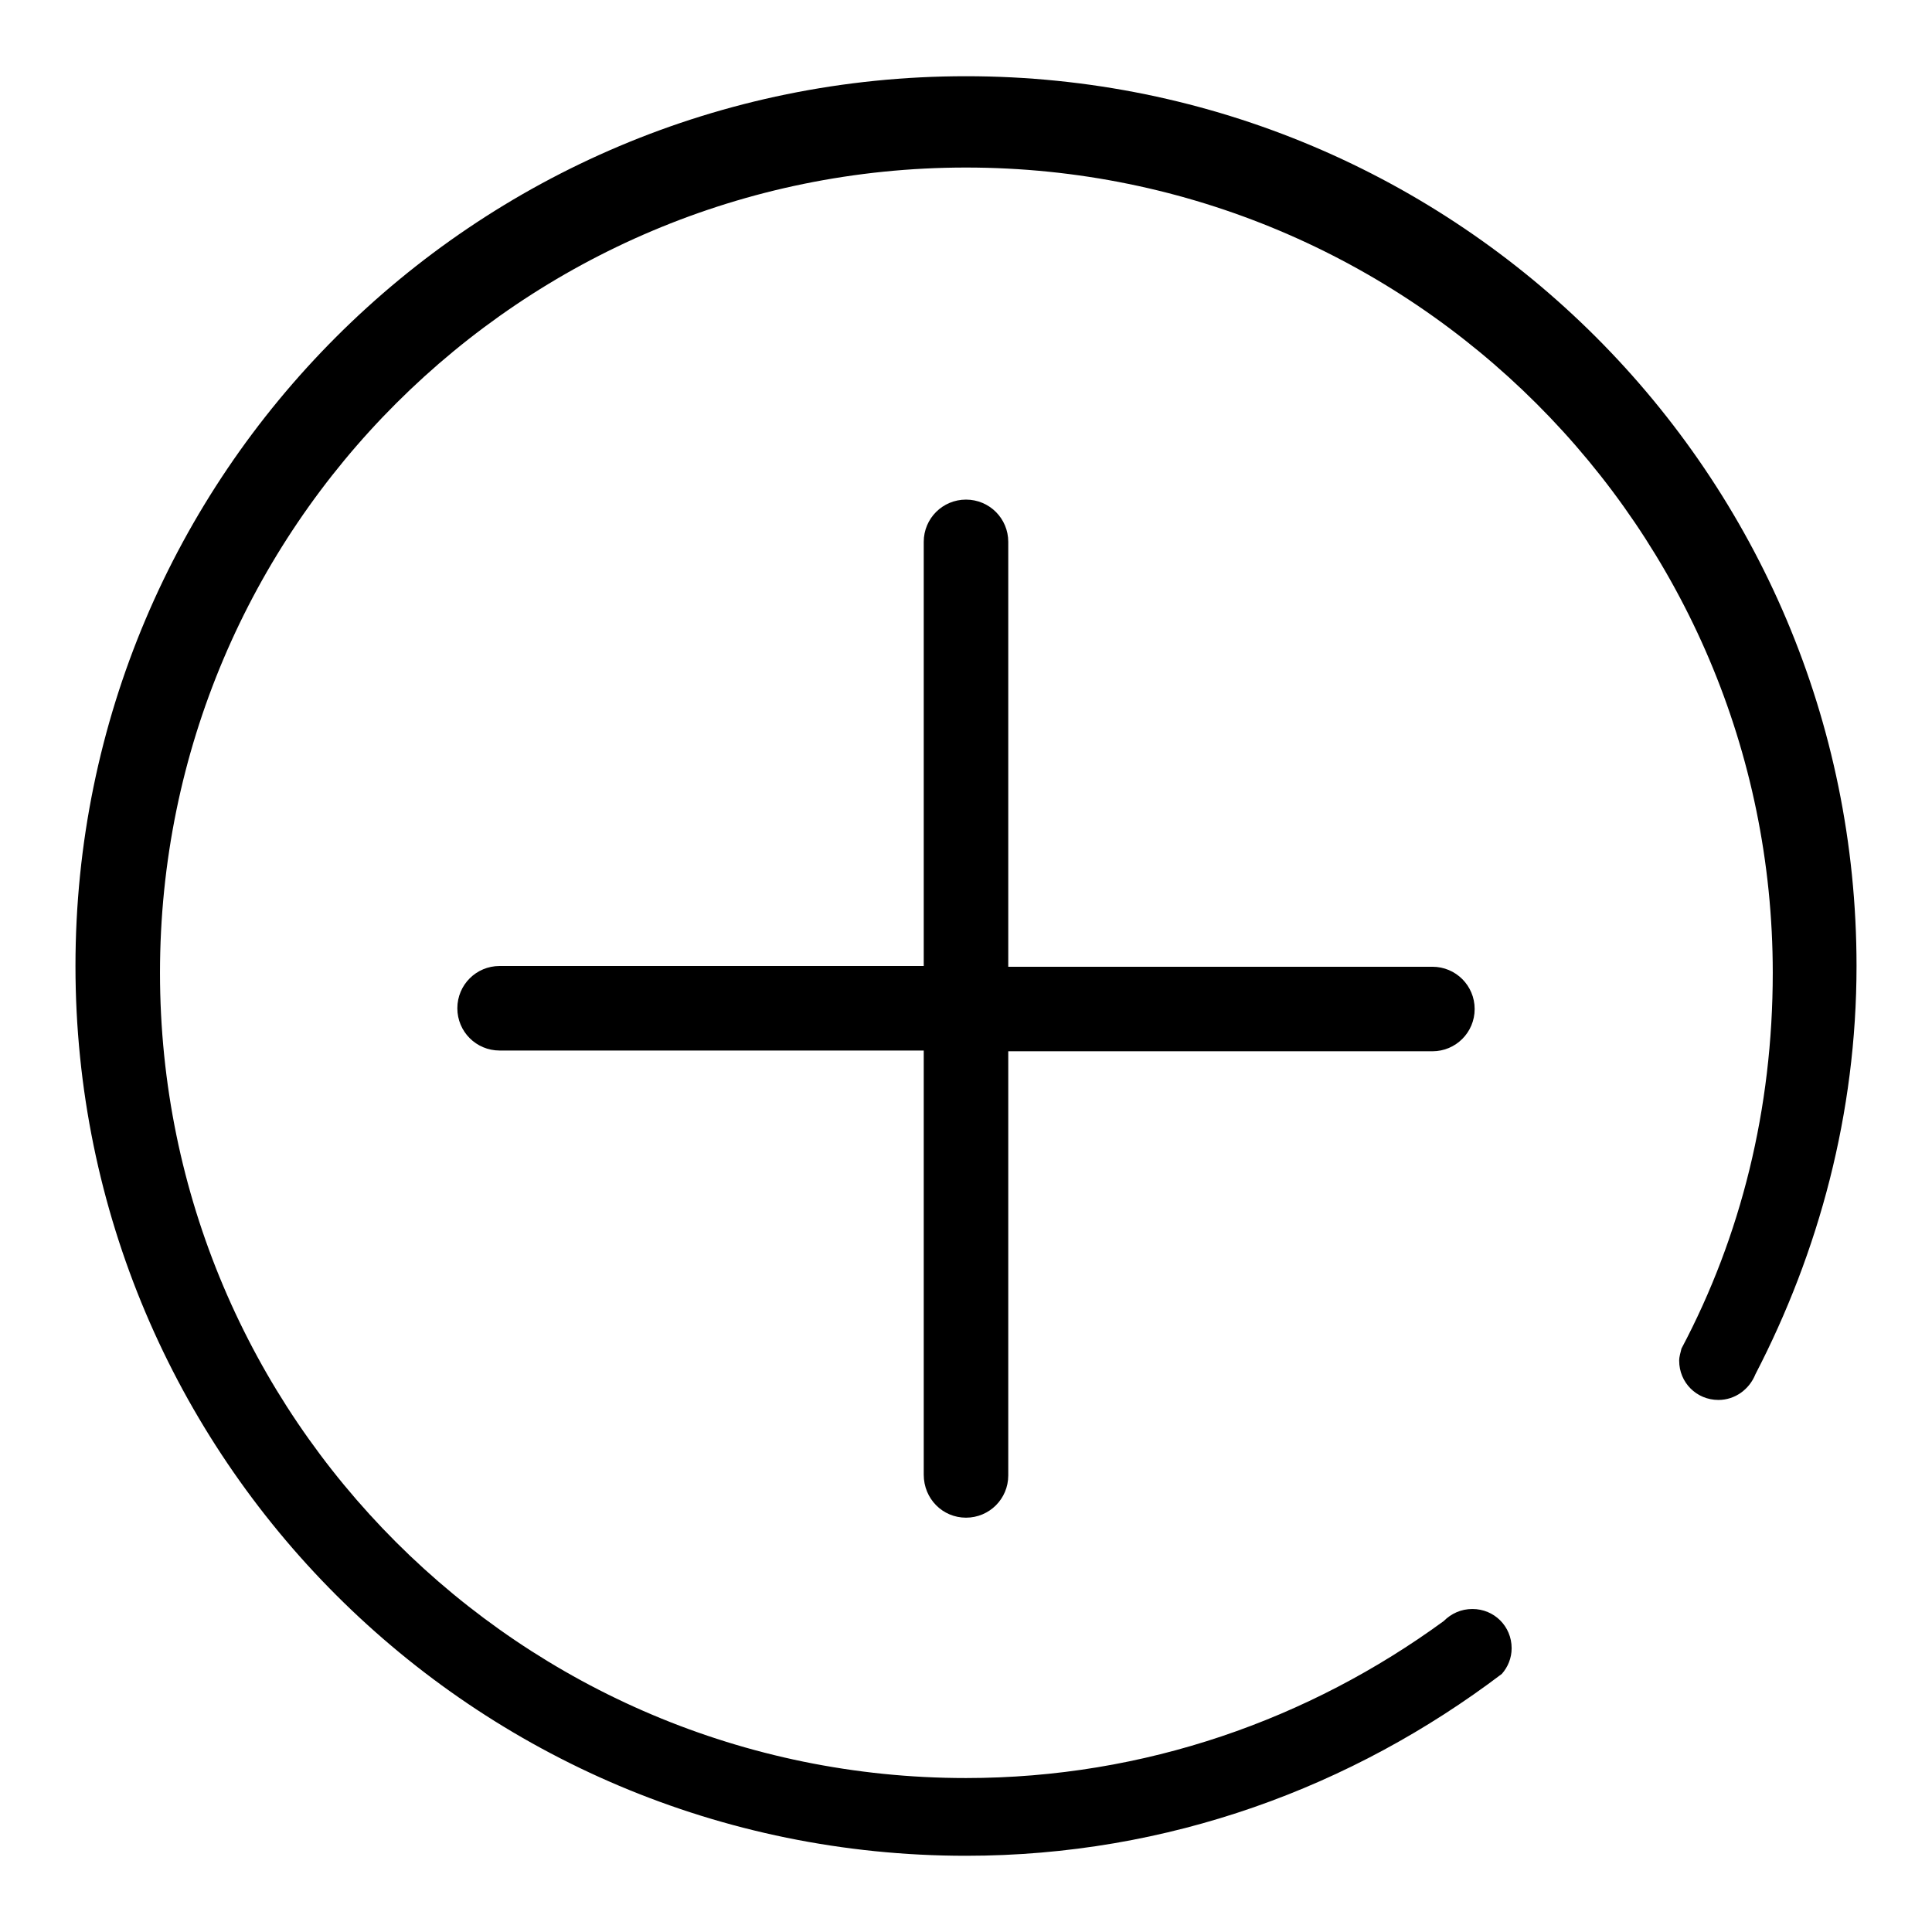
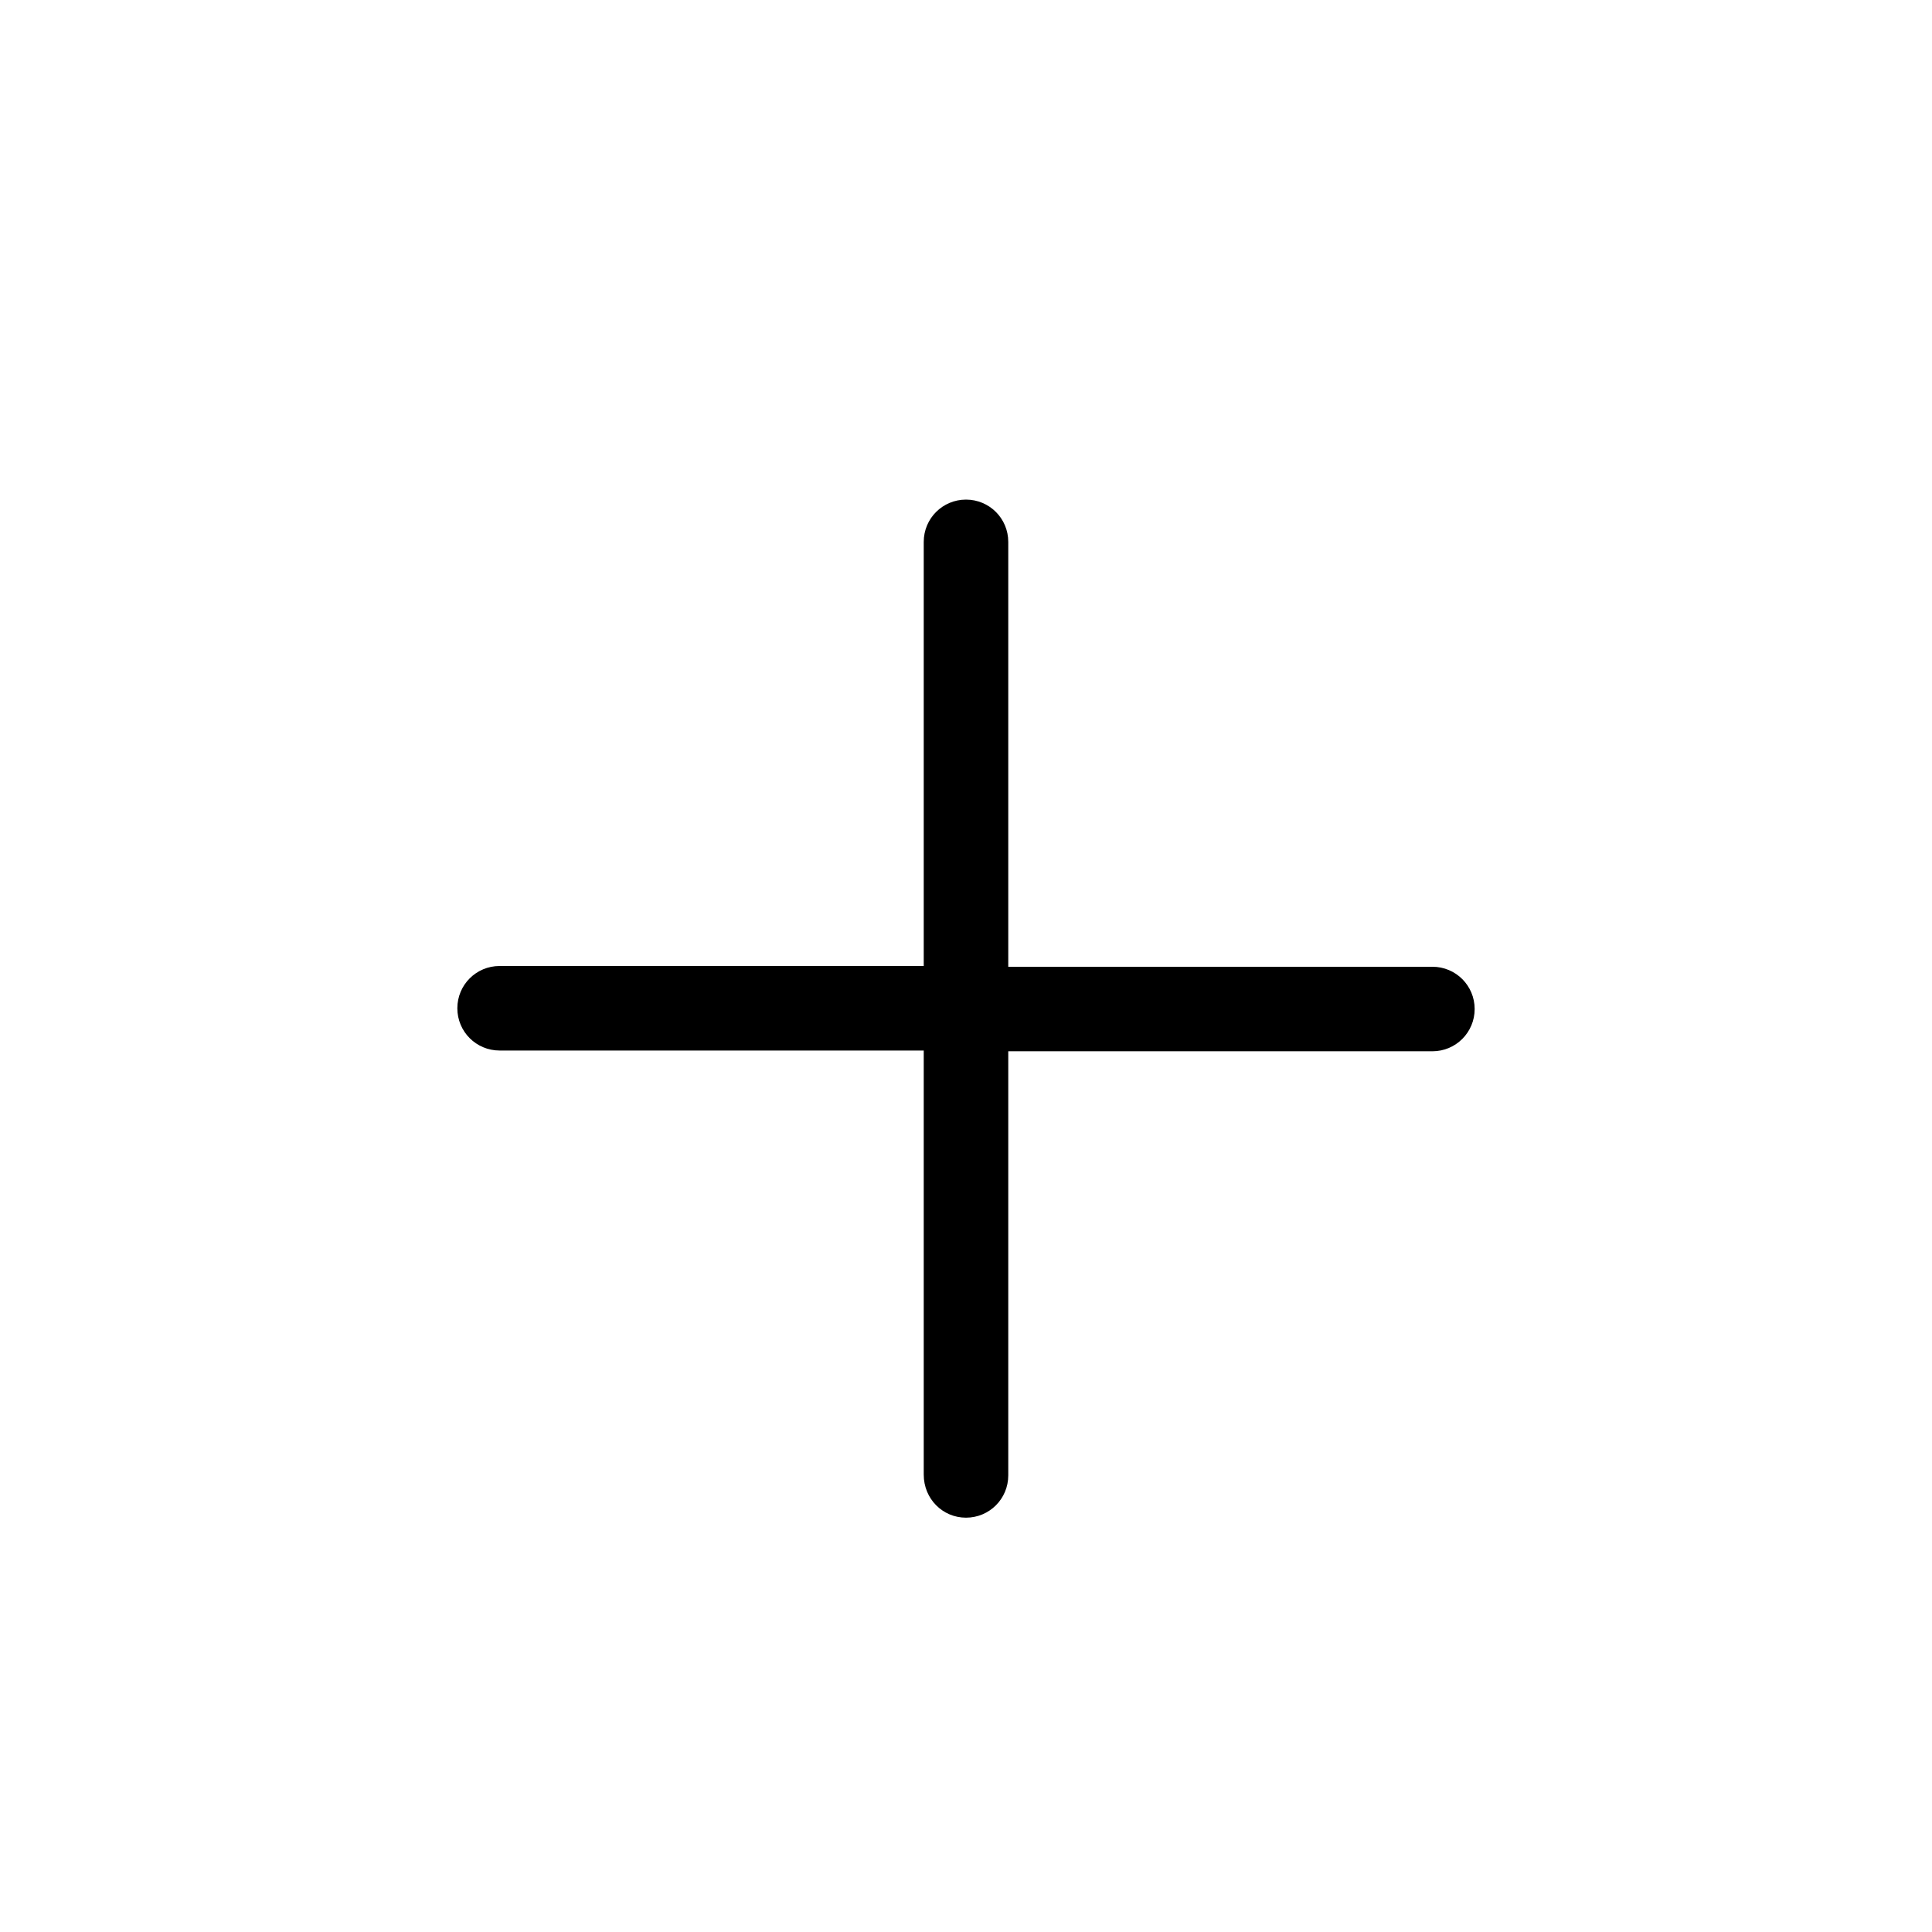
<svg xmlns="http://www.w3.org/2000/svg" version="1.1" x="0px" y="0px" viewBox="0 0 256 256" enable-background="new 0 0 256 256" xml:space="preserve">
  <g>
    <g>
-       <path fill="#000000" d="M222.5,180.3c0,2.9,2.3,5.2,5.2,5.2c2.2,0,4.1-1.4,4.9-3.4c8.4-16.2,13.4-34.6,13.4-54.1c0-65.1-52.8-117.9-118-117.9C62.8,10.1,10,62.9,10,128c0,65.1,52.8,117.9,118,117.9c26.8,0,51.2-9.1,71-24.1c0.8-0.9,1.3-2.1,1.3-3.4c0-2.9-2.3-5.2-5.2-5.2c-1.5,0-2.8,0.6-3.8,1.6c-17.8,13-39.6,20.8-63.3,20.8c-59,0-106.8-47.8-106.8-106.7c0-59,47.9-106.7,106.8-106.7c59,0,106.9,47.8,106.9,106.7c0,18-4.2,34.9-12.1,49.8C222.7,179.2,222.5,179.7,222.5,180.3z" />
      <path fill="#000000" d="M128,201.1c3.1,0,5.6-2.5,5.6-5.6v-56.2h56.2c3.1,0,5.6-2.5,5.6-5.6c0-3.1-2.5-5.6-5.6-5.6h-56.2V71.8c0-3.1-2.5-5.6-5.6-5.6c-3.1,0-5.6,2.5-5.6,5.6V128H66.2c-3.1,0-5.6,2.5-5.6,5.6c0,3.1,2.5,5.6,5.6,5.6h56.2v56.2C122.4,198.6,124.9,201.1,128,201.1z" />
    </g>
  </g>
</svg>